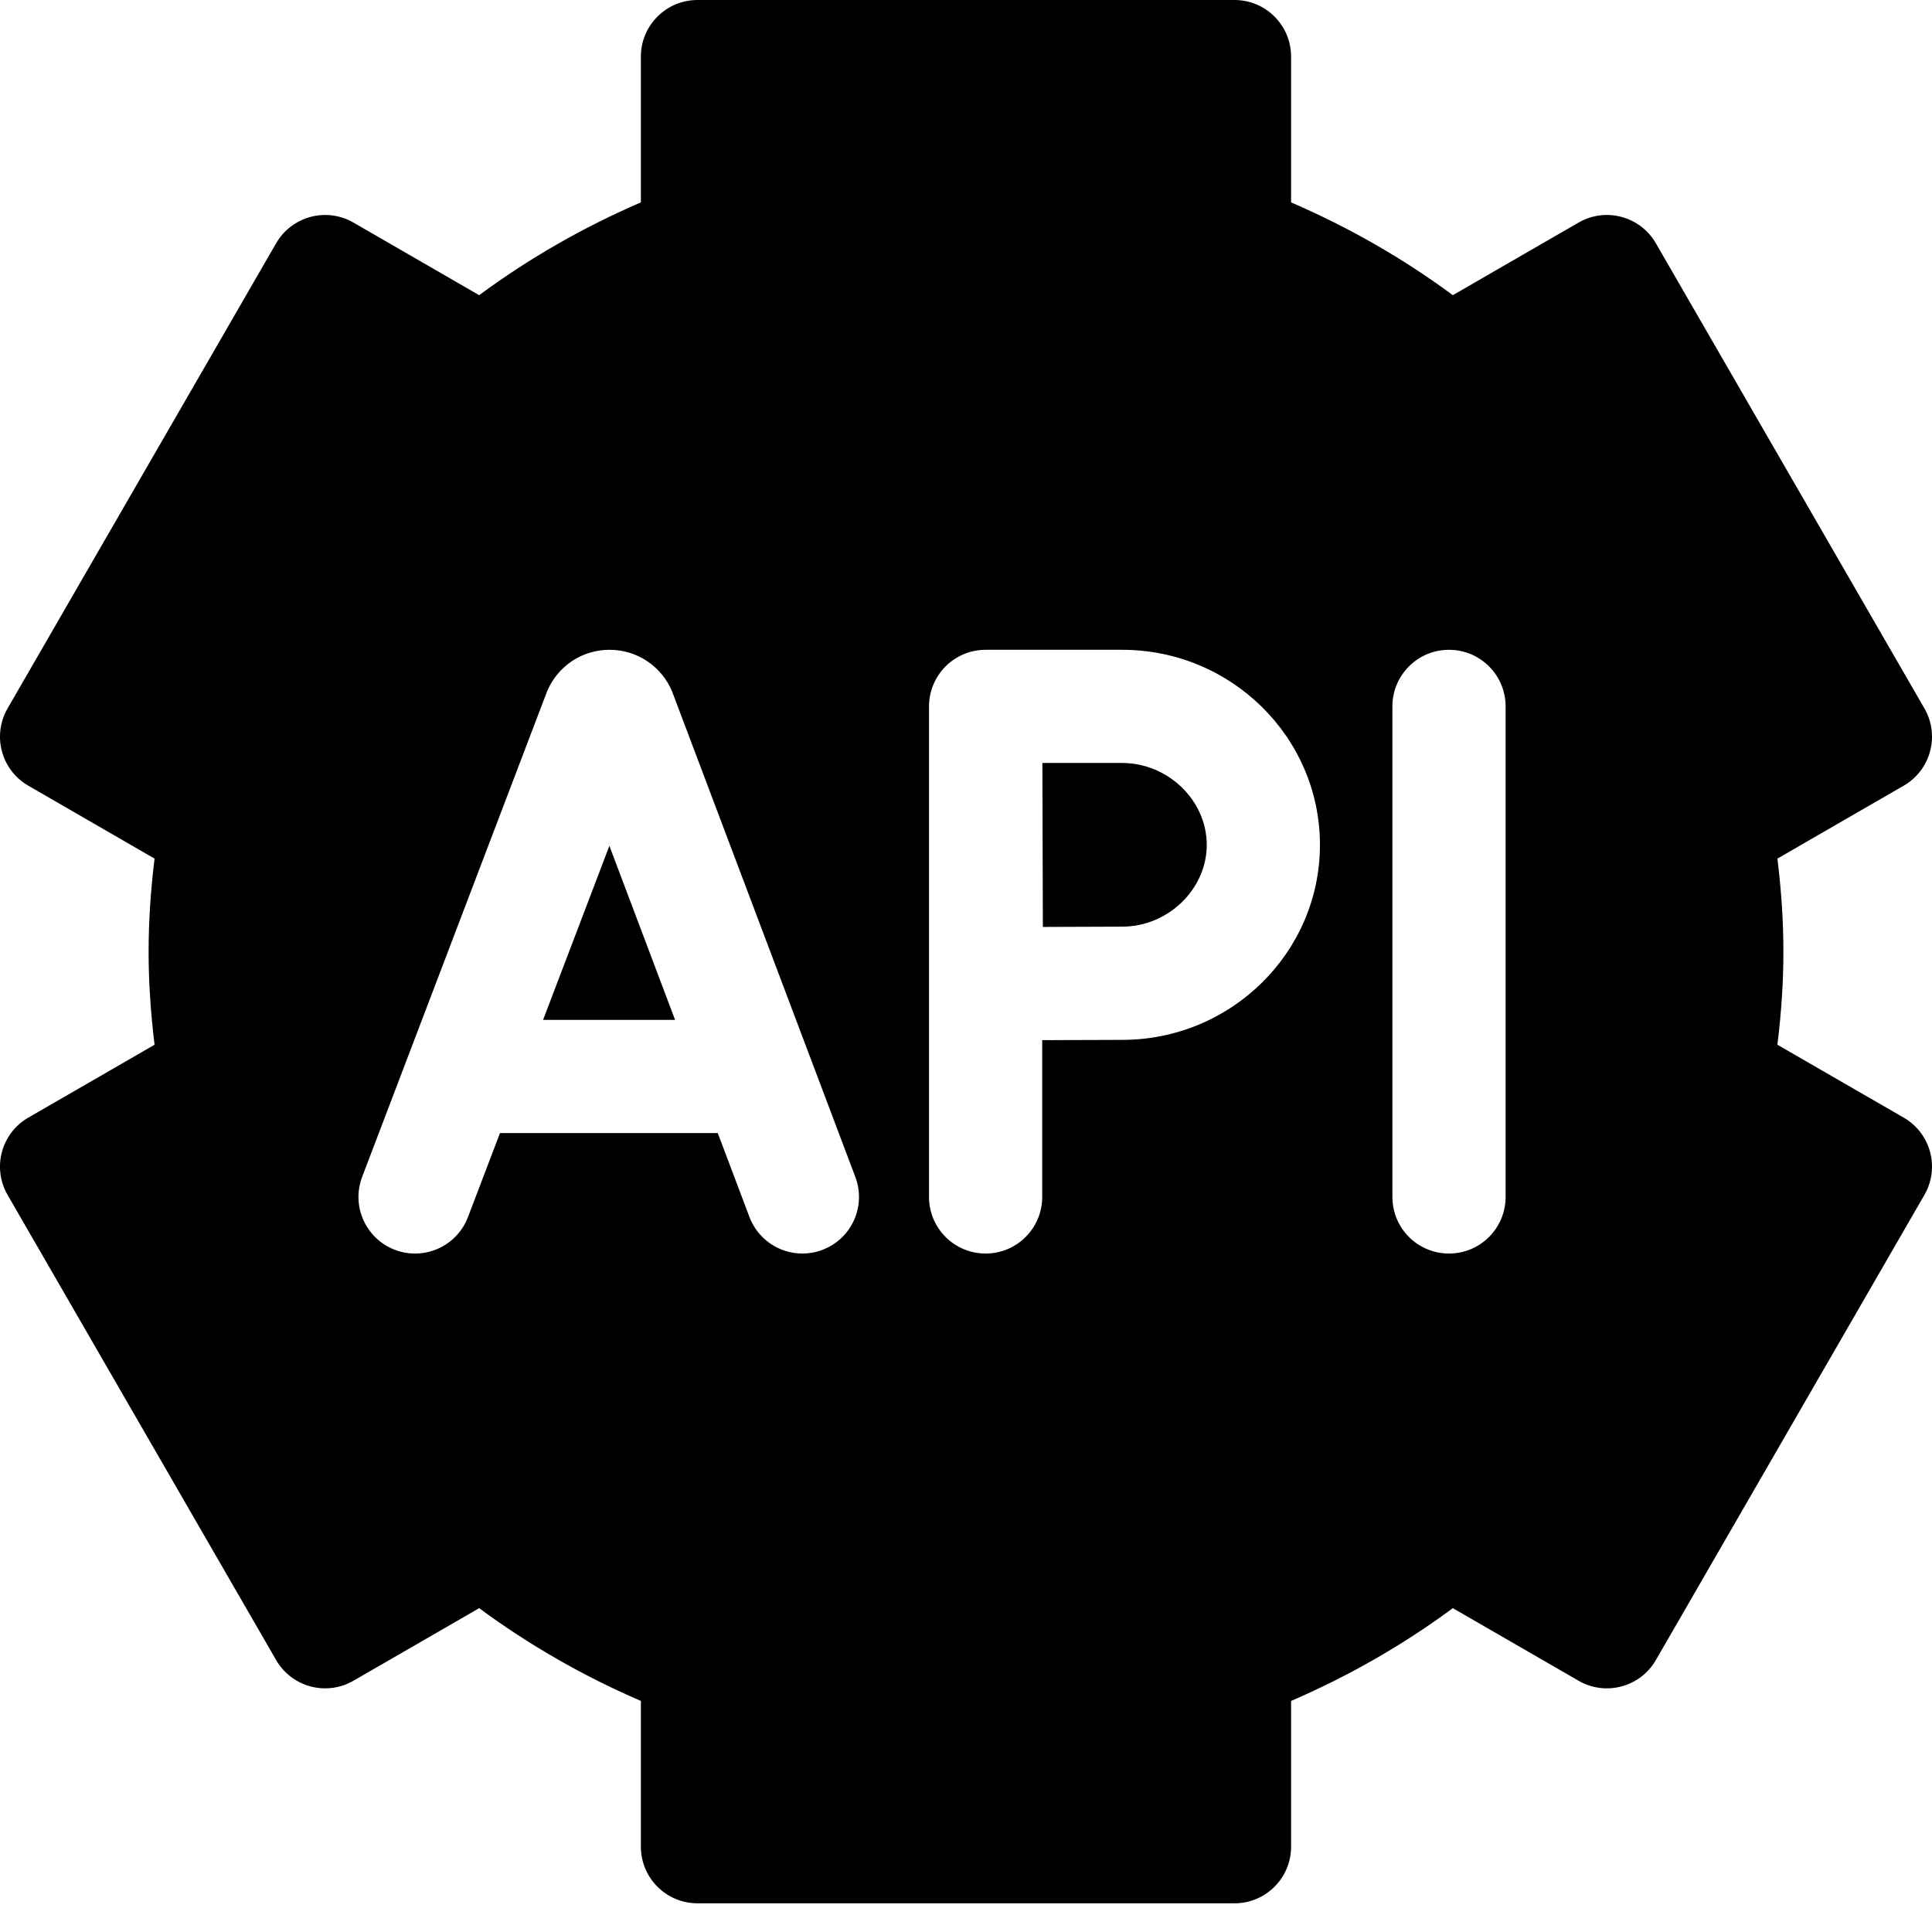
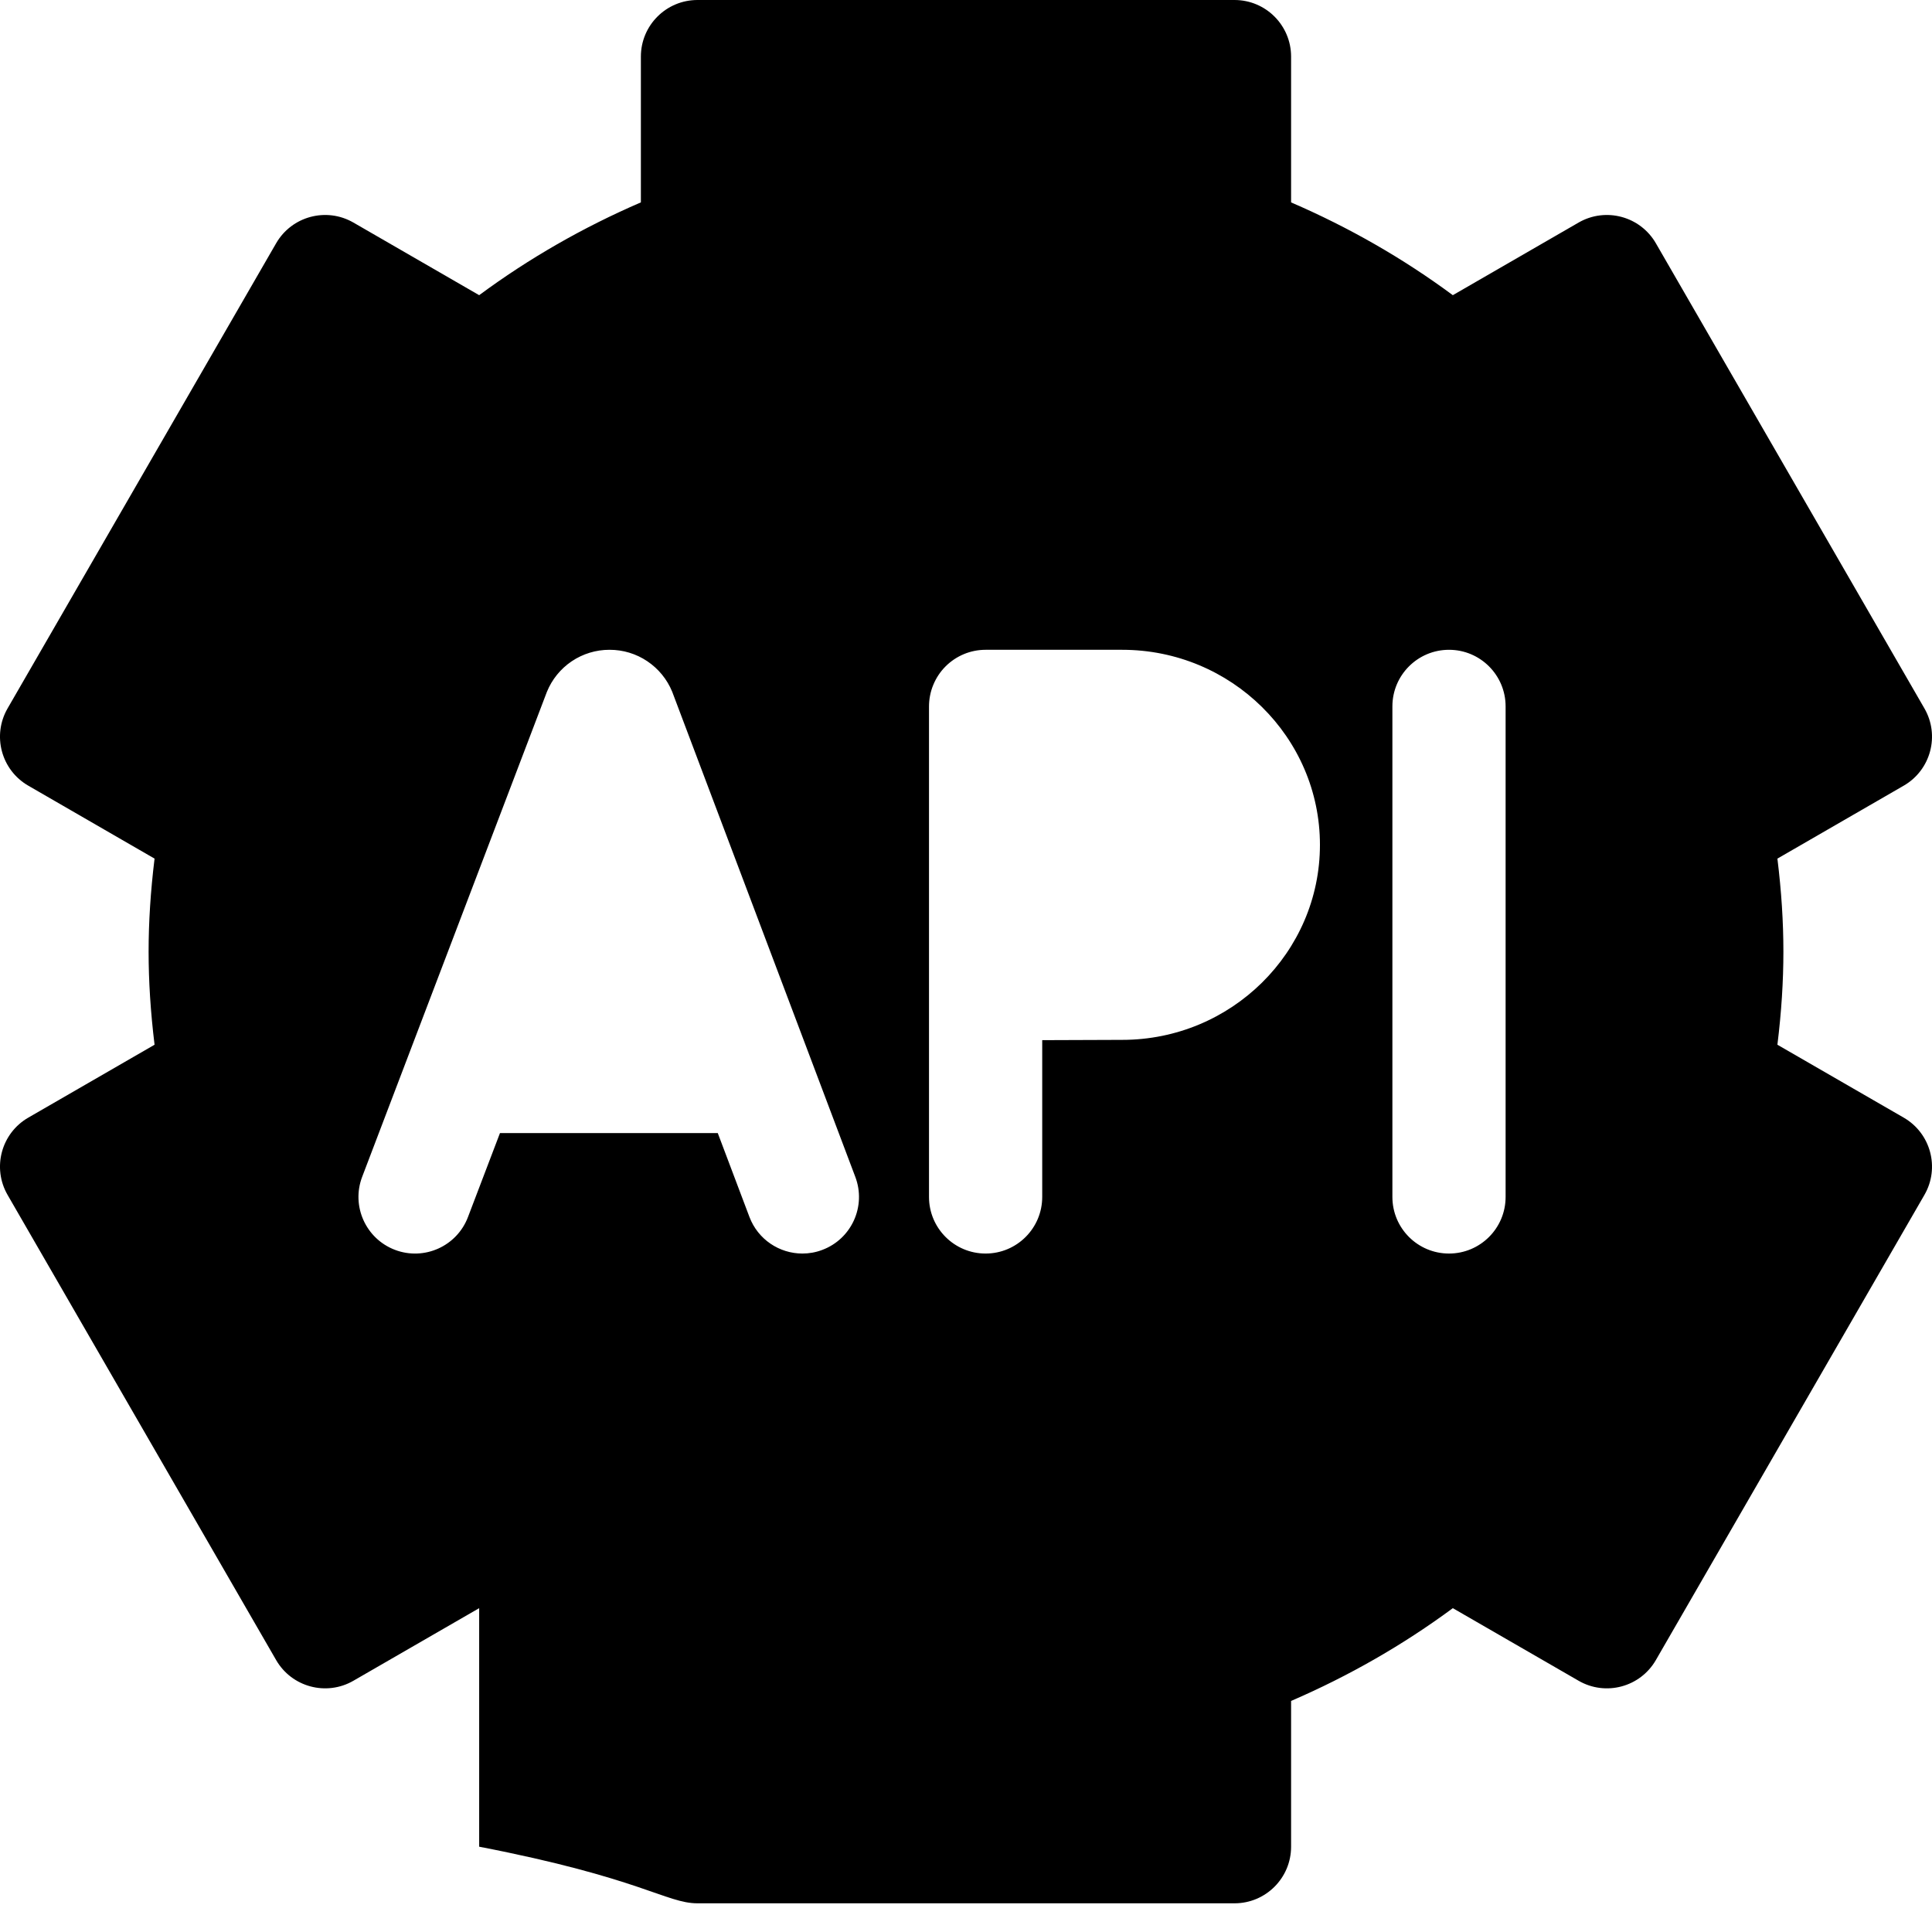
<svg xmlns="http://www.w3.org/2000/svg" width="60" height="60" viewBox="0 0 60 60" fill="none">
  <g clip-path="url(#clip0_299_986)">
-     <path d="M34.851 23.695H32.372C32.375 24.653 32.382 27.869 32.387 28.787C33.275 28.782 34.282 28.778 34.851 28.778C36.275 28.778 37.477 27.614 37.477 26.237C37.477 24.859 36.274 23.695 34.851 23.695ZM16.866 31.673H20.965L18.925 26.268L16.866 31.673Z" fill="black" />
-     <path d="M59.121 34.709L55.199 32.445C55.324 31.429 55.385 30.475 55.385 29.555C55.385 28.634 55.324 27.68 55.199 26.665L59.121 24.4C59.962 23.915 60.25 22.84 59.764 21.999L51.425 7.556C50.94 6.715 49.865 6.427 49.024 6.912L45.119 9.167C43.578 8.027 41.896 7.062 40.096 6.286V1.758C40.096 0.787 39.309 0 38.339 0H21.661C20.69 0 19.903 0.787 19.903 1.758V6.285C18.104 7.062 16.422 8.027 14.881 9.167L10.976 6.912C10.135 6.427 9.06 6.715 8.575 7.556L0.236 21.999C-0.25 22.84 0.038 23.915 0.879 24.4L4.8 26.665C4.676 27.68 4.615 28.634 4.615 29.555C4.615 30.475 4.676 31.429 4.8 32.445L0.879 34.709C0.038 35.194 -0.25 36.269 0.236 37.11L8.575 51.554C9.06 52.394 10.135 52.683 10.976 52.197L14.881 49.943C16.422 51.082 18.104 52.047 19.903 52.824V57.351C19.903 58.322 20.69 59.109 21.661 59.109H38.339C39.309 59.109 40.096 58.322 40.096 57.351V52.824C41.896 52.047 43.578 51.082 45.119 49.943L49.024 52.197C49.865 52.683 50.94 52.395 51.425 51.554L59.764 37.11C60.25 36.269 59.962 35.194 59.121 34.709ZM25.539 38.816C25.335 38.894 25.125 38.93 24.919 38.93C24.208 38.93 23.54 38.496 23.274 37.792L22.291 35.189H15.527L14.533 37.797C14.188 38.705 13.172 39.16 12.265 38.815C11.358 38.469 10.902 37.453 11.248 36.546C11.248 36.546 16.979 21.5 16.984 21.487C17.141 21.1 17.41 20.769 17.756 20.536C18.103 20.303 18.511 20.179 18.928 20.18H18.931C19.348 20.179 19.756 20.302 20.102 20.535C20.448 20.767 20.718 21.097 20.876 21.483C20.882 21.499 26.563 36.551 26.563 36.551C26.906 37.46 26.448 38.474 25.539 38.816ZM34.851 32.294C34.28 32.294 33.26 32.298 32.367 32.303V37.172C32.367 38.143 31.58 38.93 30.609 38.93C29.638 38.93 28.851 38.143 28.851 37.172V21.943C28.851 21.712 28.895 21.483 28.984 21.269C29.072 21.055 29.201 20.86 29.364 20.697C29.527 20.533 29.722 20.403 29.935 20.314C30.149 20.225 30.378 20.18 30.609 20.18H34.851C38.237 20.18 40.992 22.897 40.992 26.237C40.992 29.576 38.237 32.294 34.851 32.294ZM46.758 37.172C46.758 38.143 45.971 38.93 45 38.93C44.029 38.93 43.242 38.143 43.242 37.172V21.938C43.242 20.967 44.029 20.18 45 20.18C45.971 20.18 46.758 20.967 46.758 21.938V37.172Z" fill="black" />
+     <path d="M59.121 34.709L55.199 32.445C55.324 31.429 55.385 30.475 55.385 29.555C55.385 28.634 55.324 27.68 55.199 26.665L59.121 24.4C59.962 23.915 60.25 22.84 59.764 21.999L51.425 7.556C50.94 6.715 49.865 6.427 49.024 6.912L45.119 9.167C43.578 8.027 41.896 7.062 40.096 6.286V1.758C40.096 0.787 39.309 0 38.339 0H21.661C20.69 0 19.903 0.787 19.903 1.758V6.285C18.104 7.062 16.422 8.027 14.881 9.167L10.976 6.912C10.135 6.427 9.06 6.715 8.575 7.556L0.236 21.999C-0.25 22.84 0.038 23.915 0.879 24.4L4.8 26.665C4.676 27.68 4.615 28.634 4.615 29.555C4.615 30.475 4.676 31.429 4.8 32.445L0.879 34.709C0.038 35.194 -0.25 36.269 0.236 37.11L8.575 51.554C9.06 52.394 10.135 52.683 10.976 52.197L14.881 49.943V57.351C19.903 58.322 20.69 59.109 21.661 59.109H38.339C39.309 59.109 40.096 58.322 40.096 57.351V52.824C41.896 52.047 43.578 51.082 45.119 49.943L49.024 52.197C49.865 52.683 50.94 52.395 51.425 51.554L59.764 37.11C60.25 36.269 59.962 35.194 59.121 34.709ZM25.539 38.816C25.335 38.894 25.125 38.93 24.919 38.93C24.208 38.93 23.54 38.496 23.274 37.792L22.291 35.189H15.527L14.533 37.797C14.188 38.705 13.172 39.16 12.265 38.815C11.358 38.469 10.902 37.453 11.248 36.546C11.248 36.546 16.979 21.5 16.984 21.487C17.141 21.1 17.41 20.769 17.756 20.536C18.103 20.303 18.511 20.179 18.928 20.18H18.931C19.348 20.179 19.756 20.302 20.102 20.535C20.448 20.767 20.718 21.097 20.876 21.483C20.882 21.499 26.563 36.551 26.563 36.551C26.906 37.46 26.448 38.474 25.539 38.816ZM34.851 32.294C34.28 32.294 33.26 32.298 32.367 32.303V37.172C32.367 38.143 31.58 38.93 30.609 38.93C29.638 38.93 28.851 38.143 28.851 37.172V21.943C28.851 21.712 28.895 21.483 28.984 21.269C29.072 21.055 29.201 20.86 29.364 20.697C29.527 20.533 29.722 20.403 29.935 20.314C30.149 20.225 30.378 20.18 30.609 20.18H34.851C38.237 20.18 40.992 22.897 40.992 26.237C40.992 29.576 38.237 32.294 34.851 32.294ZM46.758 37.172C46.758 38.143 45.971 38.93 45 38.93C44.029 38.93 43.242 38.143 43.242 37.172V21.938C43.242 20.967 44.029 20.18 45 20.18C45.971 20.18 46.758 20.967 46.758 21.938V37.172Z" fill="black" />
  </g>
  <defs>
    <clipPath id="clip0_299_986">
      <rect width="60" height="60" fill="white" />
    </clipPath>
  </defs>
</svg>